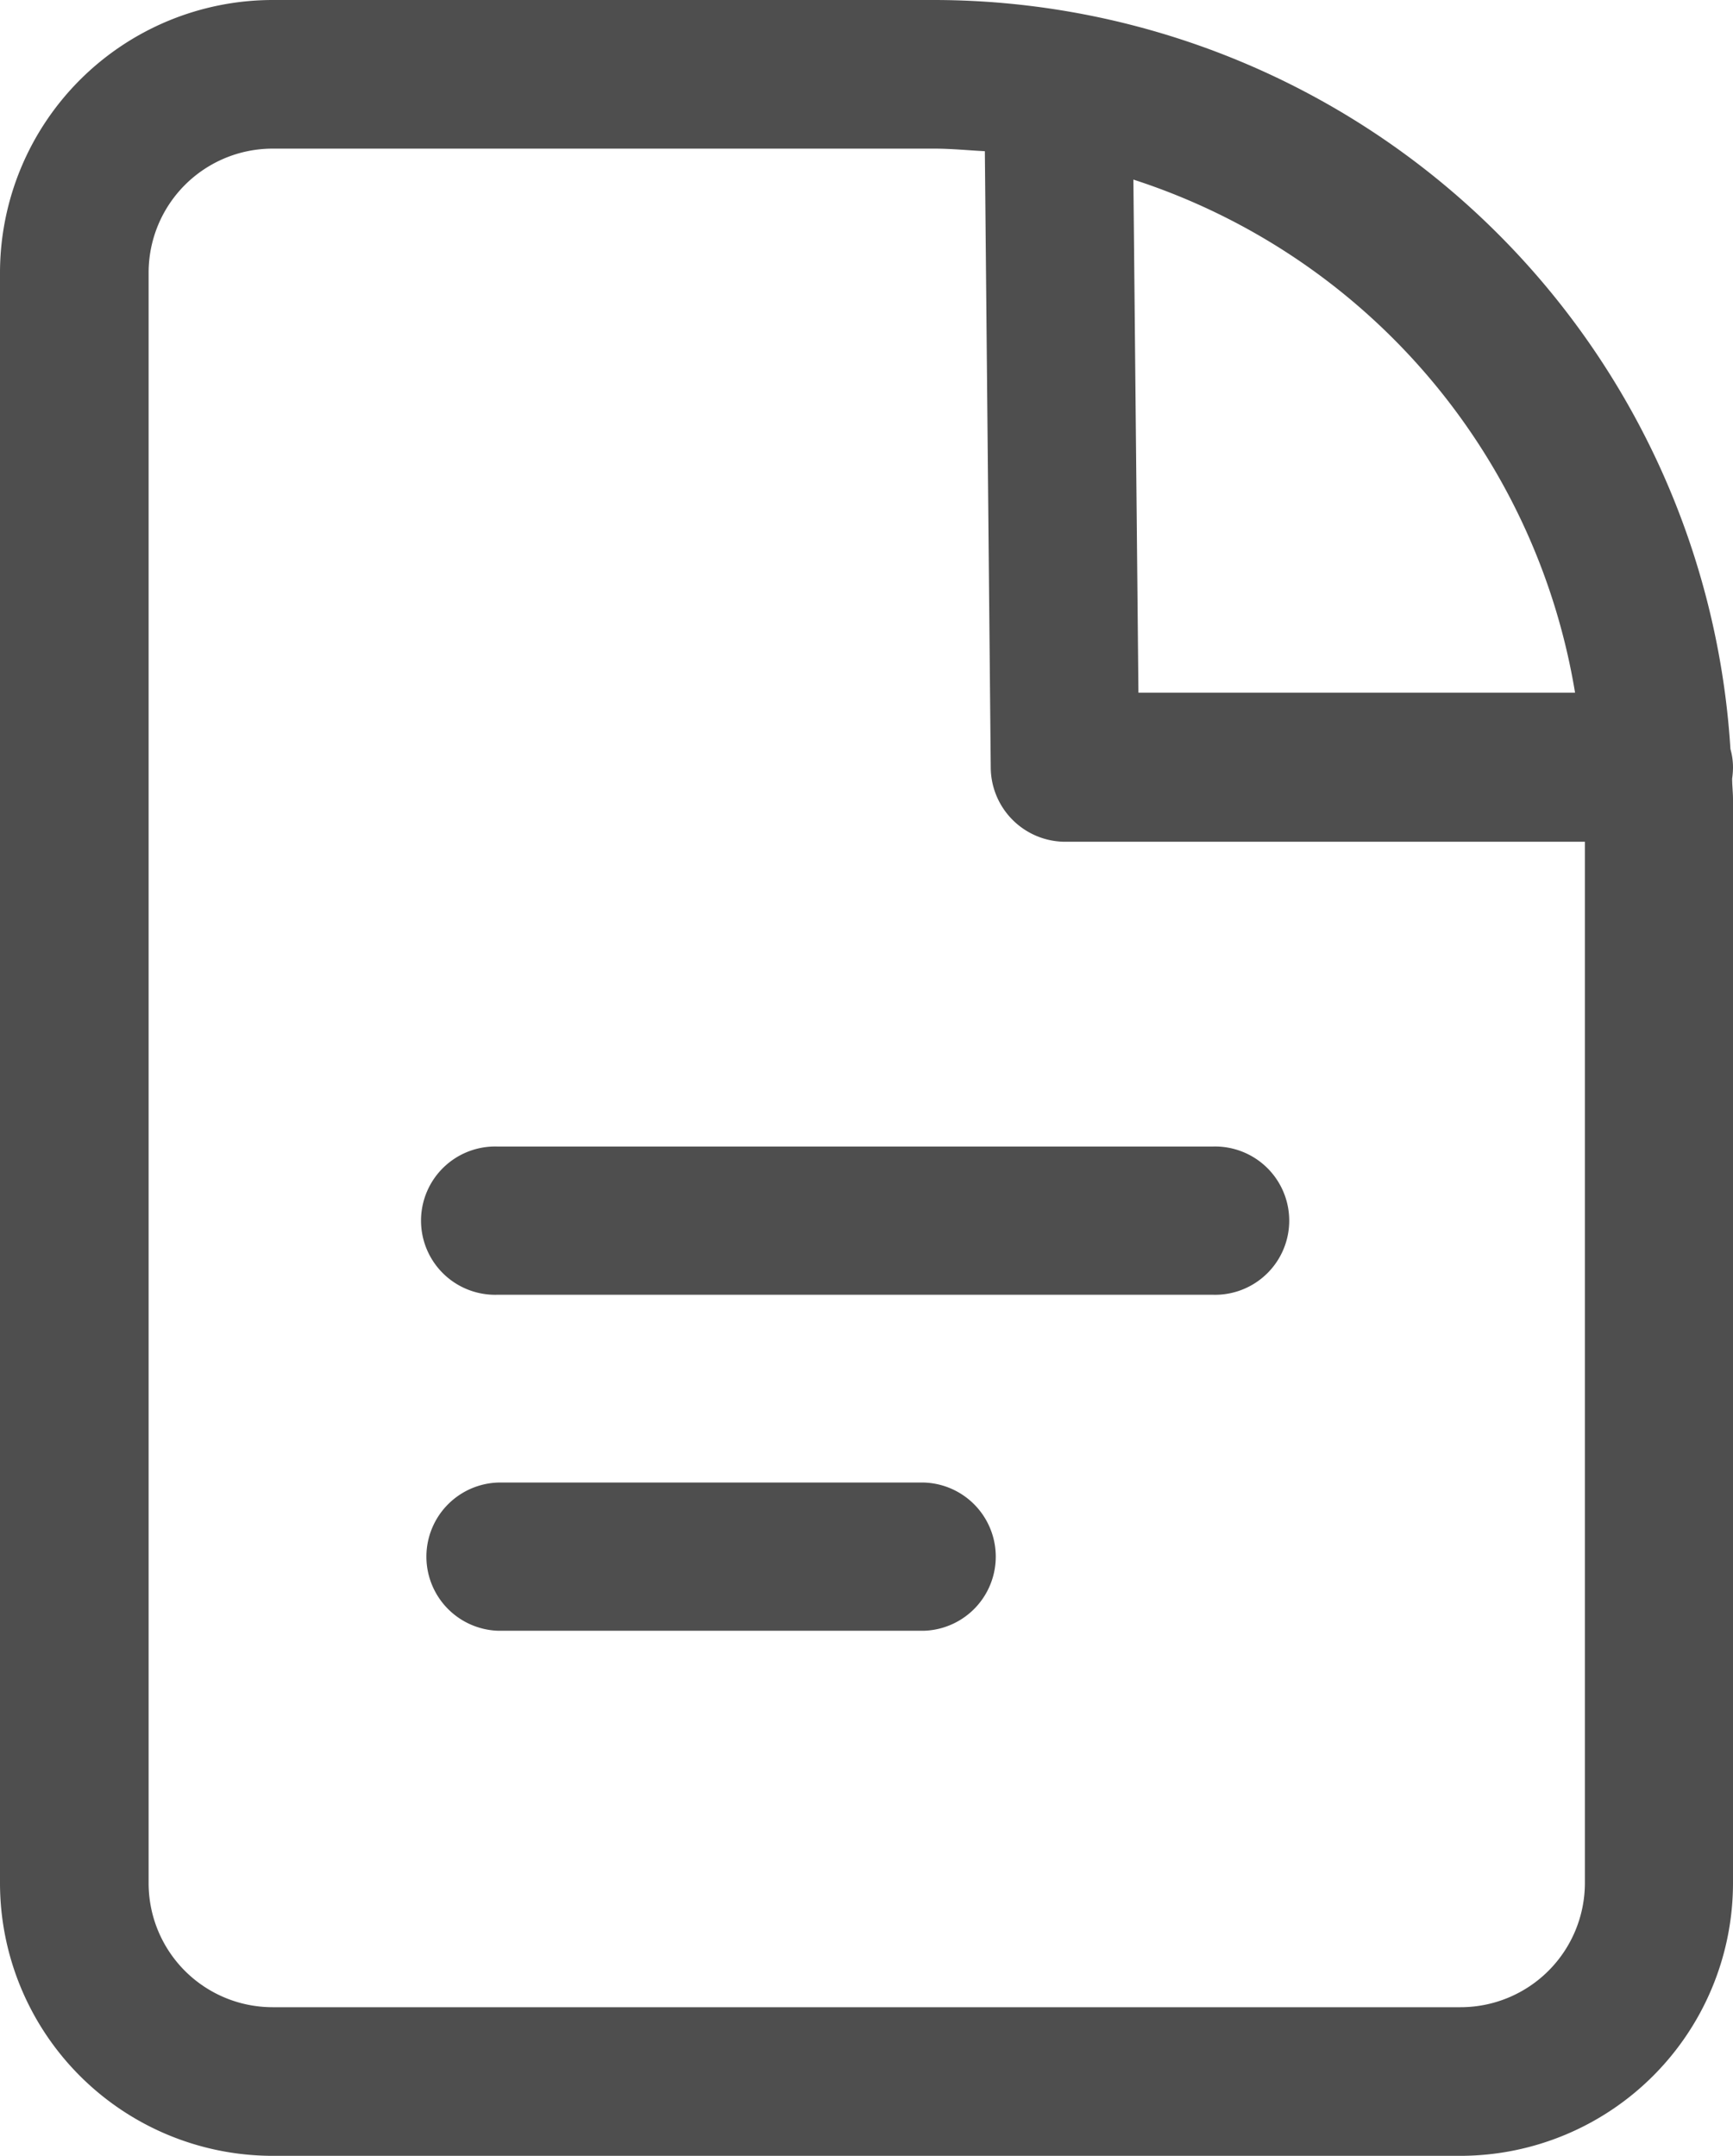
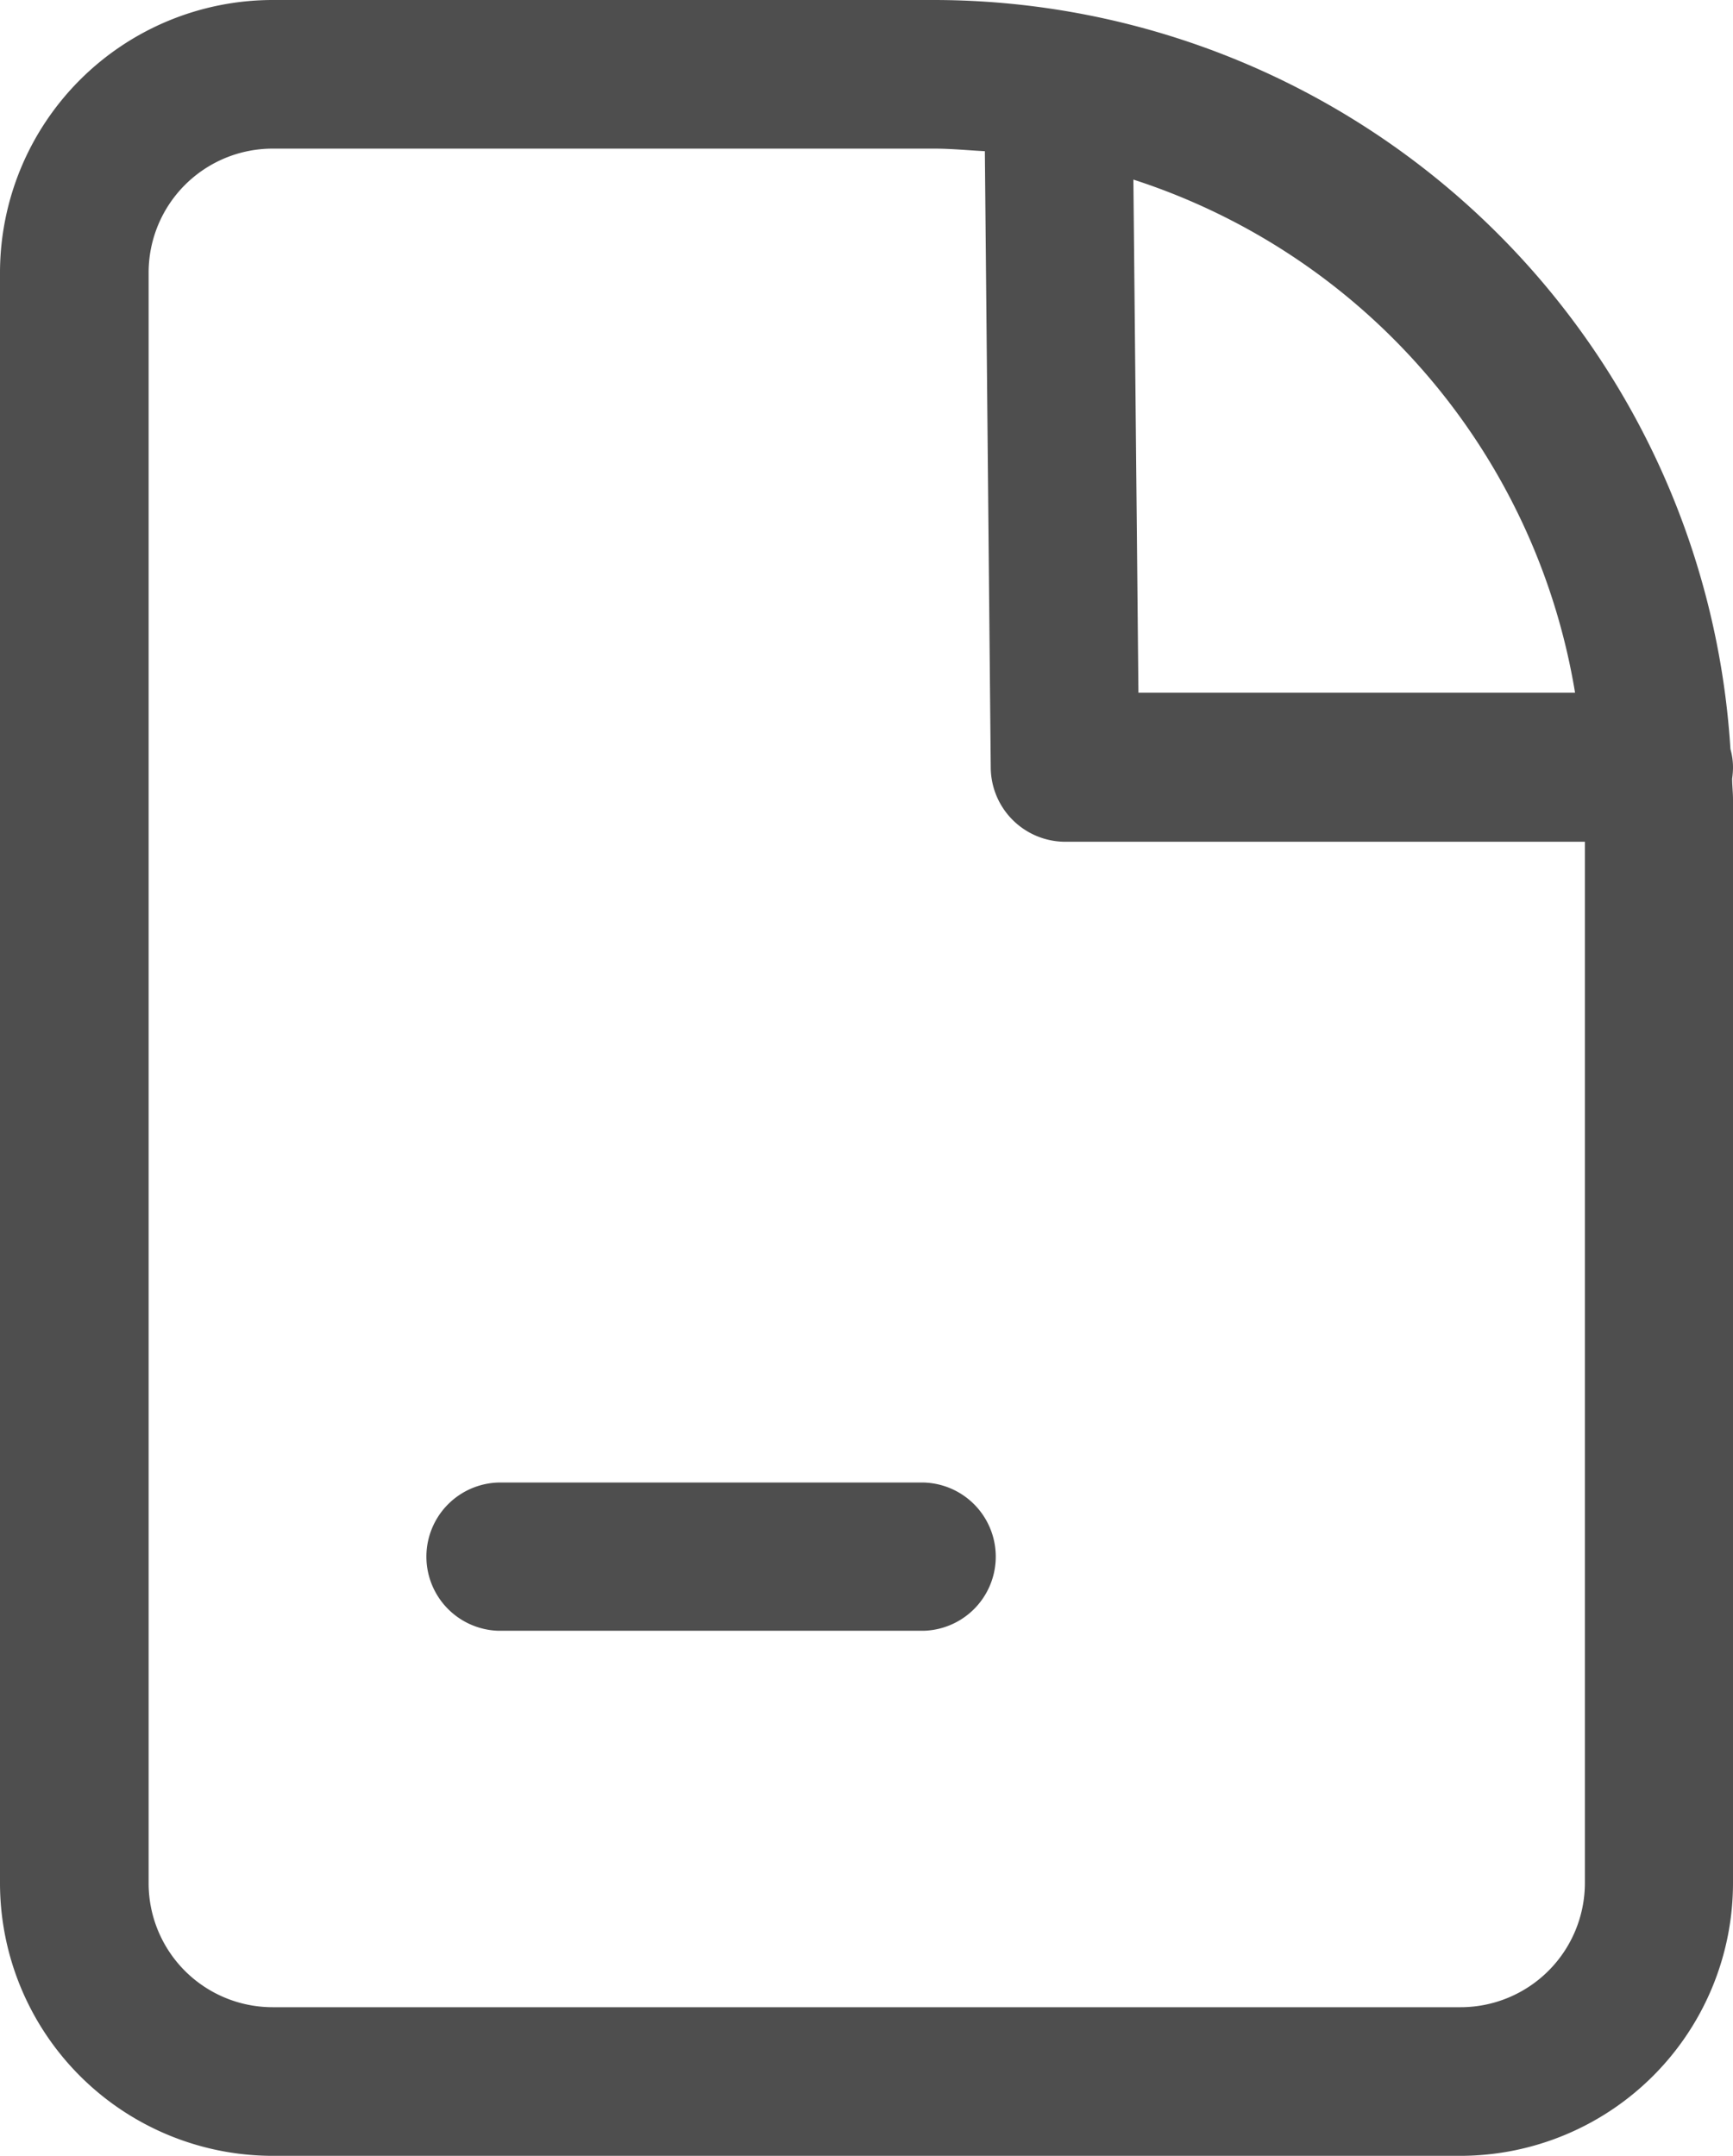
<svg xmlns="http://www.w3.org/2000/svg" width="20.266" height="25.209" viewBox="0 0 20.266 25.209">
  <g id="icons" transform="translate(-50.2)">
    <path id="Path_3137" data-name="Path 3137" d="M70.436,8.759A9.34,9.34,0,0,0,61.126,0h-7.74A3.191,3.191,0,0,0,50.2,3.186V22.023a3.191,3.191,0,0,0,3.186,3.186H67.28a3.191,3.191,0,0,0,3.186-3.186V9.345c0-.079-.01-.162-.01-.241a.96.96,0,0,0,.01-.123A.778.778,0,0,0,70.436,8.759ZM68.619,8.1H63.513l-.059-6A7.608,7.608,0,0,1,68.619,8.1ZM67.28,23.471H53.386a1.45,1.45,0,0,1-1.448-1.448V3.186a1.45,1.45,0,0,1,1.448-1.448h7.74c.2,0,.394.02.591.03l.069,7.213a.873.873,0,0,0,.867.862h6.081V22.023a1.454,1.454,0,0,1-1.452,1.448Z" fill="#4e4e4e" />
-     <path id="Path_3138" data-name="Path 3138" d="M160.027,272.3h-8.36a.867.867,0,1,0,0,1.733h8.36a.867.867,0,1,0,0-1.733Z" transform="translate(-95.647 -258.893)" fill="#4e4e4e" />
    <path id="Path_3139" data-name="Path 3139" d="M156.754,352.1h-4.988a.867.867,0,0,0,0,1.733h4.983a.867.867,0,0,0,0-1.733Z" transform="translate(-95.742 -334.764)" fill="#4e4e4e" />
  </g>
</svg>